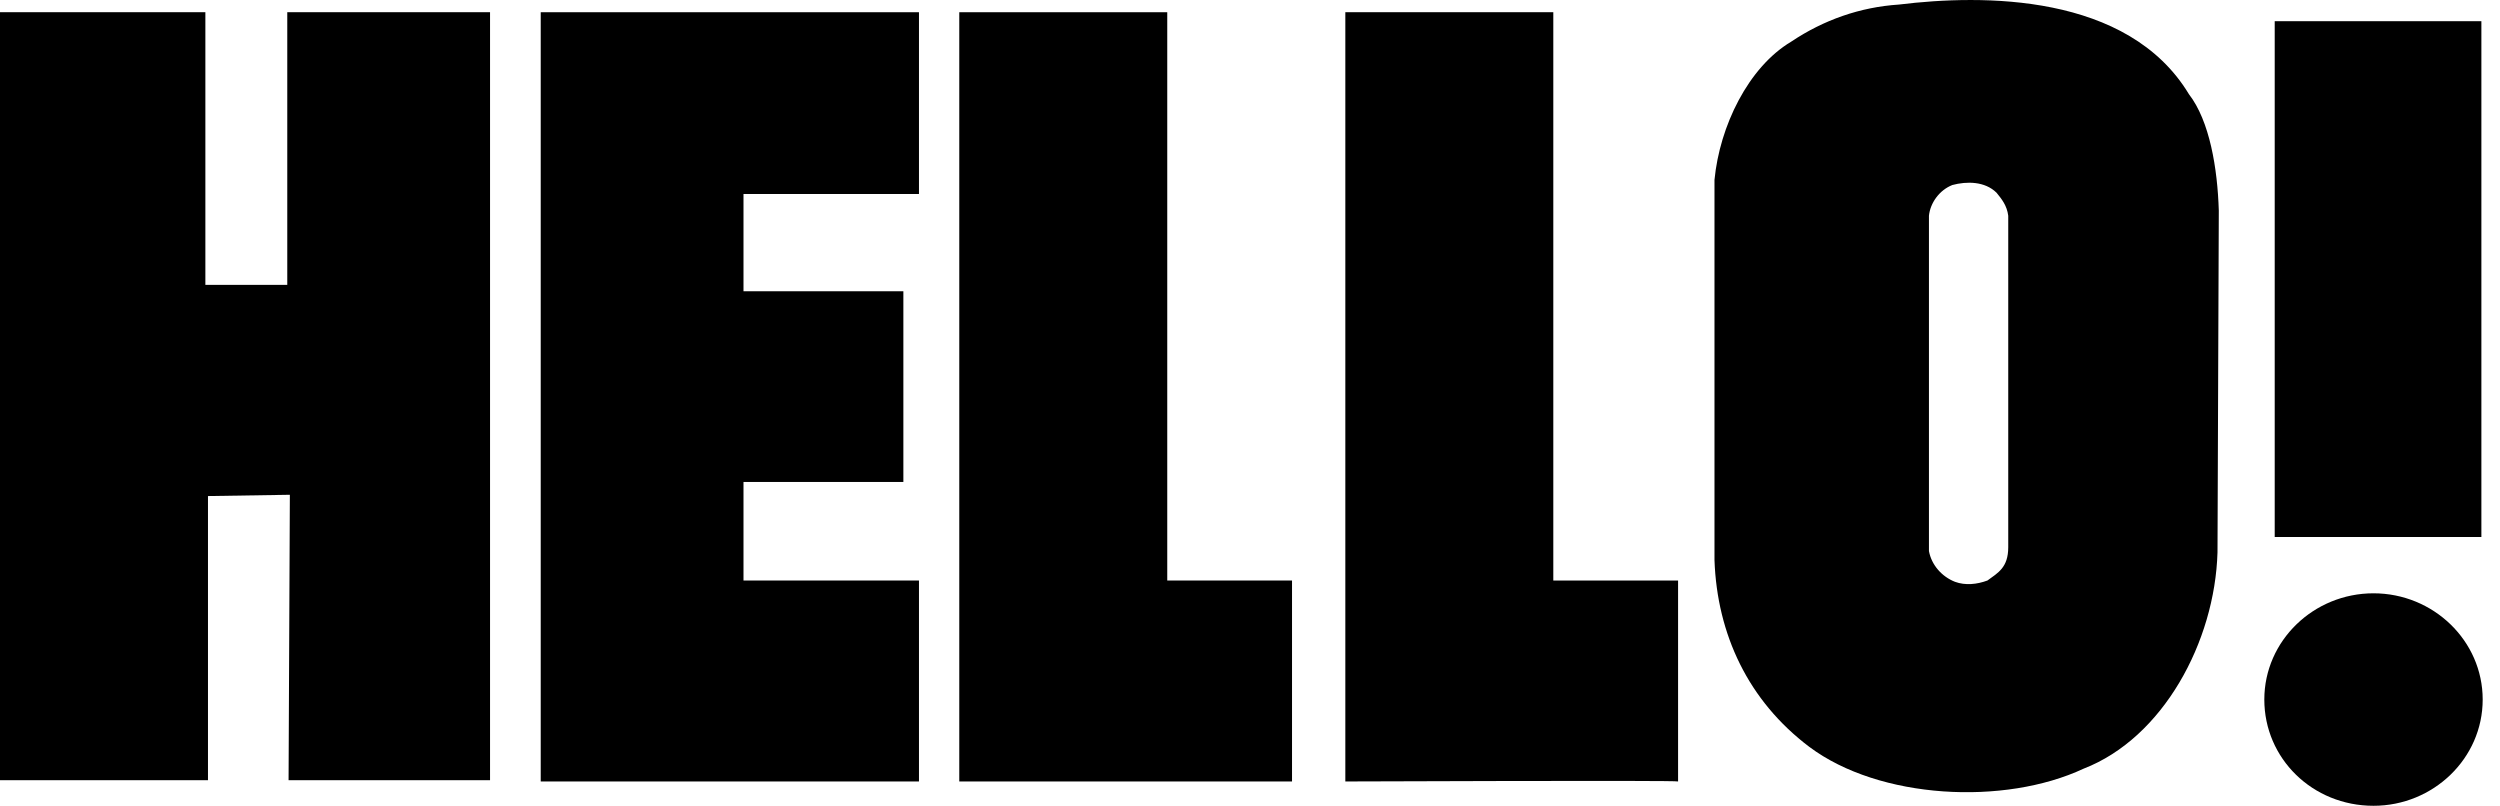
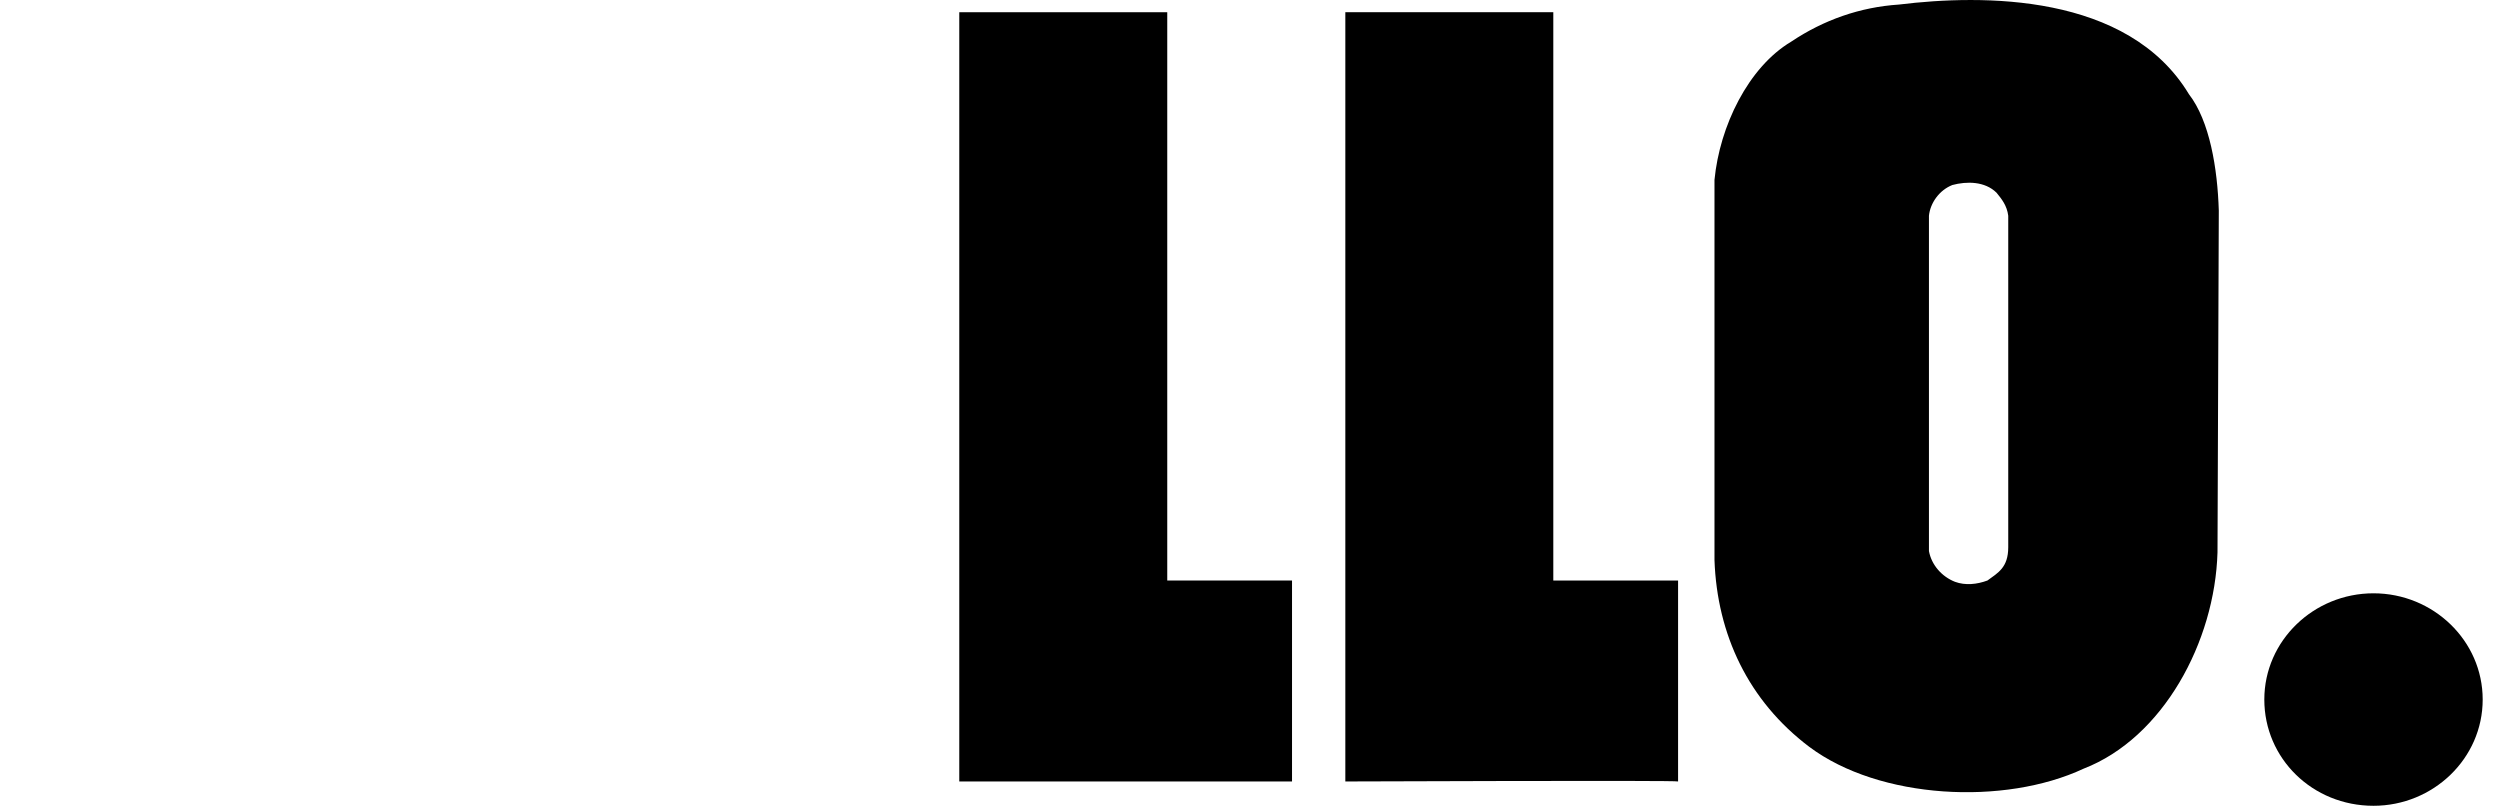
<svg xmlns="http://www.w3.org/2000/svg" width="121" height="39" viewBox="0 0 121 39" fill="none">
  <path d="M109.593 33.858C109.593 31.009 111.983 28.716 114.877 28.716C117.771 28.716 120.162 31.009 120.162 33.858C120.162 36.708 117.771 39 114.877 39C111.921 39 109.593 36.708 109.593 33.858Z" fill="black" />
-   <path d="M120.099 25.991H110.096V1.026H120.099V25.991Z" fill="black" />
-   <path d="M44.478 0.592V9.389H35.985V14.097H43.723V23.327H35.985V23.575V27.849V28.097H44.478V37.823H26.171V0.592H44.478Z" fill="black" />
  <path d="M56.495 28.097H62.534V37.823H46.429V0.592H56.495V28.097Z" fill="black" />
-   <path d="M9.94 13.787H13.904V0.592H23.718V37.761H13.967L14.029 23.947L10.066 24.009V37.761H0V0.592H9.94V13.787Z" fill="black" />
  <path d="M75.18 28.097H81.219V37.823C81.219 37.761 65.114 37.823 65.114 37.823V0.592H75.18V28.097Z" fill="black" />
  <path d="M96.632 9.327C96.066 8.769 95.186 8.769 94.493 8.955C93.864 9.203 93.424 9.822 93.361 10.442V26.672C93.487 27.353 93.99 27.911 94.62 28.159C95.123 28.345 95.689 28.283 96.192 28.097C96.696 27.725 97.199 27.477 97.199 26.486V10.442C97.136 9.946 96.884 9.636 96.632 9.327ZM105.943 4.557C106.95 5.857 107.327 8.15 107.39 10.194L107.327 26.734C107.202 31.071 104.685 35.717 100.848 37.203C97.01 38.999 90.97 38.69 87.573 36.15C84.616 33.92 83.106 30.698 82.981 27.106V8.707C83.232 6.105 84.616 3.256 86.693 2.017C88.265 0.964 90.027 0.344 91.914 0.22C95.941 -0.275 102.987 -0.337 105.943 4.557Z" fill="black" />
</svg>